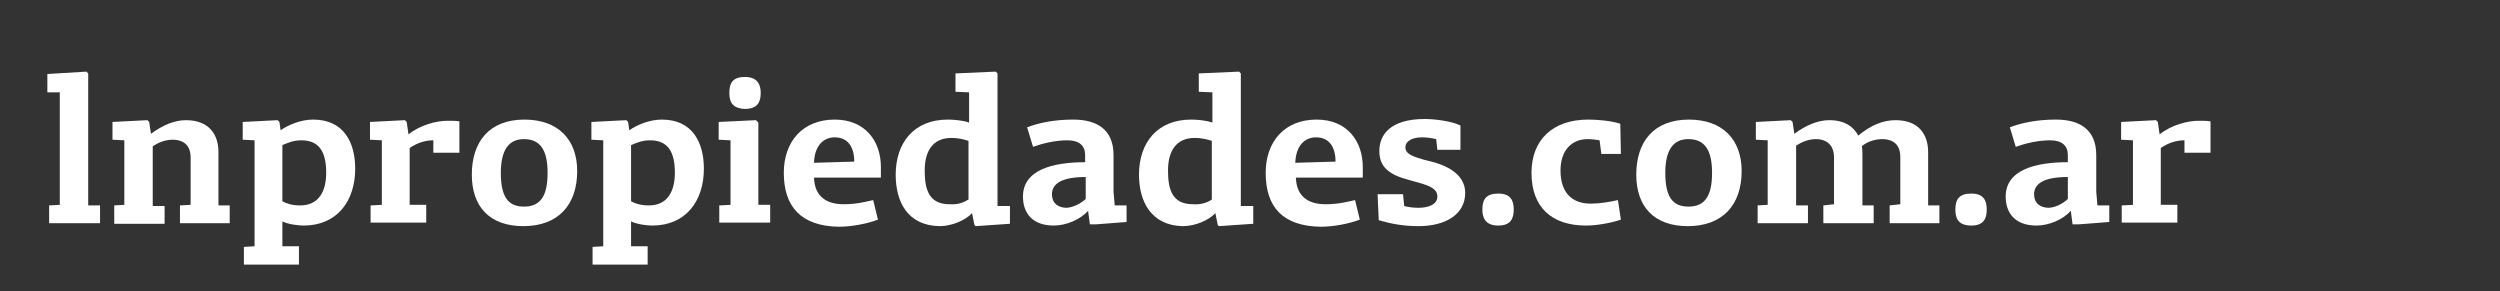
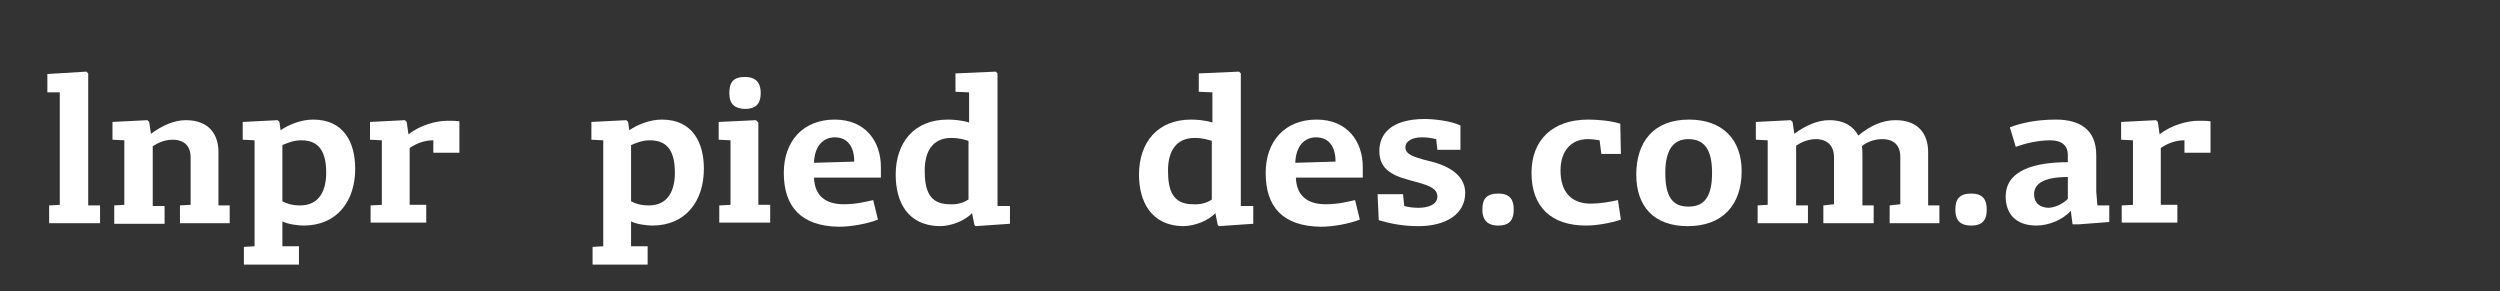
<svg xmlns="http://www.w3.org/2000/svg" version="1.1" id="Capa_1" x="0px" y="0px" viewBox="0 0 422.3 49.2" style="enable-background:new 0 0 422.3 49.2;" xml:space="preserve">
  <rect x="0" y="0" width="422.3" height="49.2" fill="#333333" stroke="none" />
  <style type="text/css">
	.st0{fill:#FFFFFF;}
</style>
  <g>
    <path class="st0" d="M8.3,34.7l1.8-0.1v-19H8v-3.1l6.6-0.4l0.3,0.3v22.3h2v3H8.3V34.7z" />
    <path class="st0" d="M19.2,34.7l1.8-0.1V23.7l-2-0.1v-3l5.9-0.3l0.3,0.3l0.3,2c1.9-1.4,3.9-2.3,5.9-2.3c3.9,0,5.5,2.4,5.5,5.4v9   h1.9v3h-8.4v-3l1.8-0.1v-8c0-2.6-1.9-3-3-3c-1.5,0-2.6,0.6-3.4,1.1v10.1h2v3h-8.5V34.7z" />
    <path class="st0" d="M41.3,41.7l1.7-0.1V23.7l-2-0.1v-3l5.9-0.3l0.3,0.3l0.2,1.4c1.3-0.9,3.4-1.8,5.5-1.8c5.2,0,7.1,3.9,7.1,8.3   c0,5.5-3.1,9.6-8.7,9.6c-0.9,0-2.6-0.2-3.6-0.7v4.2h2.8v3.1h-9.3V41.7z M55.1,29.2c0-3.3-1-5.5-4.2-5.5c-1.3,0-2.2,0.4-3.2,0.8V34   c0.7,0.4,1.7,0.7,3,0.7C54,34.7,55.1,32.1,55.1,29.2z" />
    <path class="st0" d="M62.7,34.7l1.8-0.1V23.7l-2-0.1v-3l5.9-0.3l0.3,0.3l0.3,2.1c2-1.6,4.7-2.3,6.6-2.3c0.7,0,1.5,0,2,0.1v5.3h-4.4   v-2.1c-1.3,0-2.7,0.4-4,1.3v9.6h2.8v3h-9.4V34.7z" />
-     <path class="st0" d="M79.7,29.5c0-5.5,2.9-9.3,8.9-9.3c5.7,0,8.9,3.4,8.9,8.7c0,5.7-3.2,9.3-9.1,9.3C82.7,38.2,79.7,34.9,79.7,29.5   z M92.5,29.2c0-3.8-1.2-5.7-4-5.7c-2.6,0-3.9,1.9-3.9,5.7c0,4,1.2,5.7,3.9,5.7C91.3,34.9,92.5,33.1,92.5,29.2z" />
    <path class="st0" d="M100.2,41.7l1.7-0.1V23.7l-2-0.1v-3l5.9-0.3l0.3,0.3l0.2,1.4c1.3-0.9,3.4-1.8,5.5-1.8c5.2,0,7.1,3.9,7.1,8.3   c0,5.5-3.1,9.6-8.7,9.6c-0.9,0-2.6-0.2-3.6-0.7v4.2h2.8v3.1h-9.3V41.7z M114,29.2c0-3.3-1-5.5-4.2-5.5c-1.3,0-2.2,0.4-3.2,0.8V34   c0.7,0.4,1.7,0.7,3,0.7C112.9,34.7,114,32.1,114,29.2z" />
    <path class="st0" d="M121.6,34.7l1.8-0.1V23.7l-2-0.1v-3l6.3-0.3l0.4,0.4v13.9h2v3h-8.6V34.7z M123.2,15.7c0-1.8,0.7-2.7,2.6-2.7   c2.1,0,2.7,1.2,2.7,2.7c0,1.5-0.5,2.7-2.7,2.7C123.7,18.3,123.2,17.2,123.2,15.7z" />
    <path class="st0" d="M132.4,29.2c0-5.3,3.2-9,8.6-9c5.2,0,7.8,3.7,7.8,8v1.8h-11.3c0.1,3.1,2,4.5,5,4.5c2.2,0,3.6-0.4,5-0.7   l0.8,3.3c-1.8,0.7-4.5,1.2-6.6,1.2C135.3,38.2,132.4,34.9,132.4,29.2z M144.3,27.3c0-2.5-1.1-4.1-3.3-4.1c-1.9,0-3.4,1.4-3.5,4.3   L144.3,27.3z" />
    <path class="st0" d="M151.3,29.5c0-5.4,3.1-9.3,8.8-9.3c0.9,0,2.4,0.1,3.6,0.5v-5.1l-2.3-0.1v-3.1l6.8-0.3l0.3,0.3v22.4h2.1v3   l-5.8,0.4l-0.2-0.2l-0.4-2c-1.1,1.2-3.4,2.2-5.5,2.2C153.3,38.1,151.3,34.1,151.3,29.5z M163.6,33.7v-9.9c-0.6-0.2-1.6-0.5-2.9-0.5   c-3.1,0-4.5,2.2-4.5,5.5c0,3.2,0.7,5.7,4.2,5.7C161.8,34.6,162.8,34.2,163.6,33.7z" />
-     <path class="st0" d="M172.8,33.2c0-4.5,5-5.8,10.5-5.8v-1.2c0-1.6-1-2.5-3-2.5s-4.1,0.5-5.8,1.1l-1-3.3c1.9-0.7,4.4-1.3,7.8-1.3   c3.9,0,6.8,1.6,6.8,6v6.2l0.2,2.3h2v2.8l-5.2,0.4h-1l-0.3-2.3c-1.3,1.5-3.7,2.5-5.8,2.5C174.4,38.1,172.8,36,172.8,33.2z    M183.4,33.6v-3.7c-4,0-5.7,1.1-5.7,2.9c0,1.6,1.1,2.3,2.5,2.3C181.5,35,182.8,34.2,183.4,33.6z" />
    <path class="st0" d="M192.4,29.5c0-5.4,3.1-9.3,8.8-9.3c0.9,0,2.4,0.1,3.6,0.5v-5.1l-2.3-0.1v-3.1l6.8-0.3l0.3,0.3v22.4h2.1v3   l-5.8,0.4l-0.2-0.2l-0.4-2c-1.1,1.2-3.4,2.2-5.5,2.2C194.5,38.1,192.4,34.1,192.4,29.5z M204.7,33.7v-9.9c-0.6-0.2-1.6-0.5-2.9-0.5   c-3.1,0-4.5,2.2-4.5,5.5c0,3.2,0.7,5.7,4.2,5.7C202.9,34.6,204,34.2,204.7,33.7z" />
    <path class="st0" d="M213.8,29.2c0-5.3,3.2-9,8.6-9c5.2,0,7.8,3.7,7.8,8v1.8h-11.3c0.1,3.1,2,4.5,5,4.5c2.2,0,3.6-0.4,5-0.7   l0.8,3.3c-1.8,0.7-4.5,1.2-6.6,1.2C216.6,38.2,213.8,34.9,213.8,29.2z M225.6,27.3c0-2.5-1.1-4.1-3.3-4.1c-1.9,0-3.4,1.4-3.5,4.3   L225.6,27.3z" />
    <path class="st0" d="M232.9,37.2l-0.2-4.4h4.3l0.2,2c0.7,0.2,1.6,0.3,2.4,0.3c1.6,0,3.2-0.5,3.2-1.9c0-1.3-1.3-1.8-3-2.3l-1.8-0.5   c-3.4-0.9-5-2.2-5-4.9c0-2.7,1.8-5.4,7.7-5.4c1.4,0,4.4,0.3,6,1.1l0,4.1h-3.9l-0.2-1.8c-0.9-0.2-1.6-0.3-2.4-0.3   c-1.6,0-2.8,0.6-2.8,1.7c0,1.2,1.5,1.6,3.2,2.1l1.6,0.4c3.8,1.1,5.3,3,5.3,5.2c0,3.6-3.3,5.6-7.9,5.6C237,38.2,235,37.8,232.9,37.2   z" />
    <path class="st0" d="M250.4,35.4c0-1.8,0.7-2.7,2.7-2.7c2.1,0,2.6,1.2,2.6,2.7c0,1.5-0.5,2.7-2.6,2.7   C251,38.1,250.4,36.9,250.4,35.4z" />
    <path class="st0" d="M258.7,29.2c0-5.5,3.5-9,9.6-9c1.5,0,3.9,0.2,5.4,0.7l0.1,5.1h-3.3l-0.3-2.3c-0.7-0.1-1.2-0.2-2-0.2   c-2.8,0-4.6,2-4.6,5.3c0,3.7,1.9,5.6,5.1,5.6c1.5,0,3.3-0.3,4.6-0.6l0.5,3.3c-1.8,0.6-4.1,1-5.9,1C262.1,38.1,258.7,35,258.7,29.2z   " />
    <path class="st0" d="M276.4,29.5c0-5.5,2.9-9.3,8.9-9.3c5.7,0,8.9,3.4,8.9,8.7c0,5.7-3.2,9.3-9.1,9.3   C279.4,38.2,276.4,34.9,276.4,29.5z M289.2,29.2c0-3.8-1.2-5.7-4-5.7c-2.6,0-3.9,1.9-3.9,5.7c0,4,1.2,5.7,3.9,5.7   C288,34.9,289.2,33.1,289.2,29.2z" />
    <path class="st0" d="M296.8,34.7l1.8-0.1V23.7l-2-0.1v-3l5.9-0.3l0.3,0.3l0.3,2c1.9-1.4,3.9-2.3,5.9-2.3c2.6,0,4.1,1.1,4.9,2.6   c2.2-1.8,4.2-2.6,6.3-2.6c3.9,0,5.5,2.4,5.5,5.4v9h1.9v3h-8.4v-3l1.8-0.2v-8c0-2.6-1.9-3-3-3c-1.4,0-2.7,0.5-3.5,1.2   c0.1,0.5,0.1,1,0.1,1.6v8.4h1.9v3H308v-3l1.8-0.2v-8.1c-0.1-2.5-2-2.9-3-2.9c-1.5,0-2.6,0.6-3.4,1.1v10.1h2v3h-8.5V34.7z" />
    <path class="st0" d="M330.3,35.4c0-1.8,0.7-2.7,2.7-2.7c2.1,0,2.6,1.2,2.6,2.7c0,1.5-0.5,2.7-2.6,2.7   C330.8,38.1,330.3,36.9,330.3,35.4z" />
    <path class="st0" d="M338.8,33.2c0-4.5,5-5.8,10.5-5.8v-1.2c0-1.6-1-2.5-3-2.5c-2,0-4.1,0.5-5.8,1.1l-1-3.3   c1.9-0.7,4.4-1.3,7.8-1.3c3.9,0,6.8,1.6,6.8,6v6.2l0.2,2.3h2v2.8l-5.2,0.4h-1l-0.3-2.3c-1.3,1.5-3.7,2.5-5.8,2.5   C340.4,38.1,338.8,36,338.8,33.2z M349.3,33.6v-3.7c-4,0-5.7,1.1-5.7,2.9c0,1.6,1.1,2.3,2.5,2.3C347.5,35,348.7,34.2,349.3,33.6z" />
    <path class="st0" d="M358.5,34.7l1.8-0.1V23.7l-2-0.1v-3l5.9-0.3l0.3,0.3l0.3,2.1c2-1.6,4.7-2.3,6.6-2.3c0.7,0,1.5,0,2,0.1v5.3H369   v-2.1c-1.3,0-2.7,0.4-4,1.3v9.6h2.8v3h-9.4V34.7z" />
  </g>
</svg>